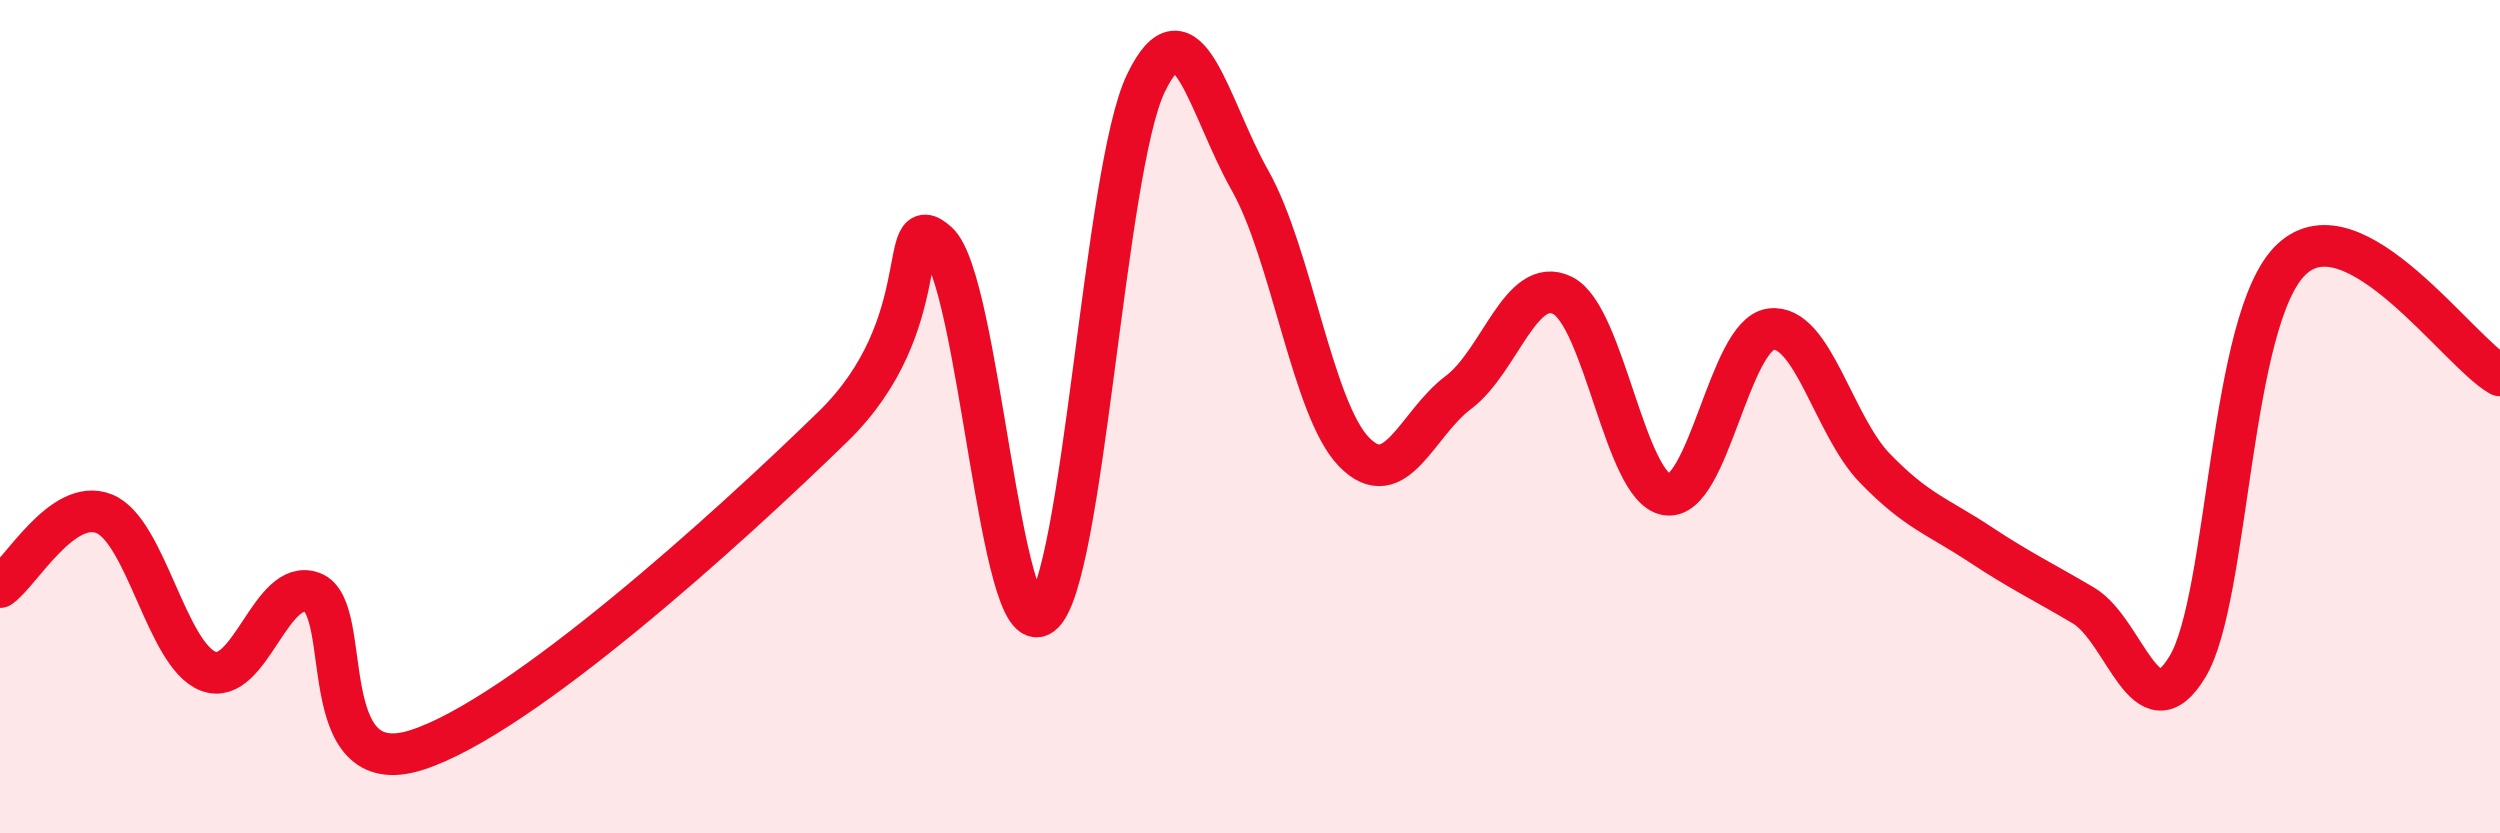
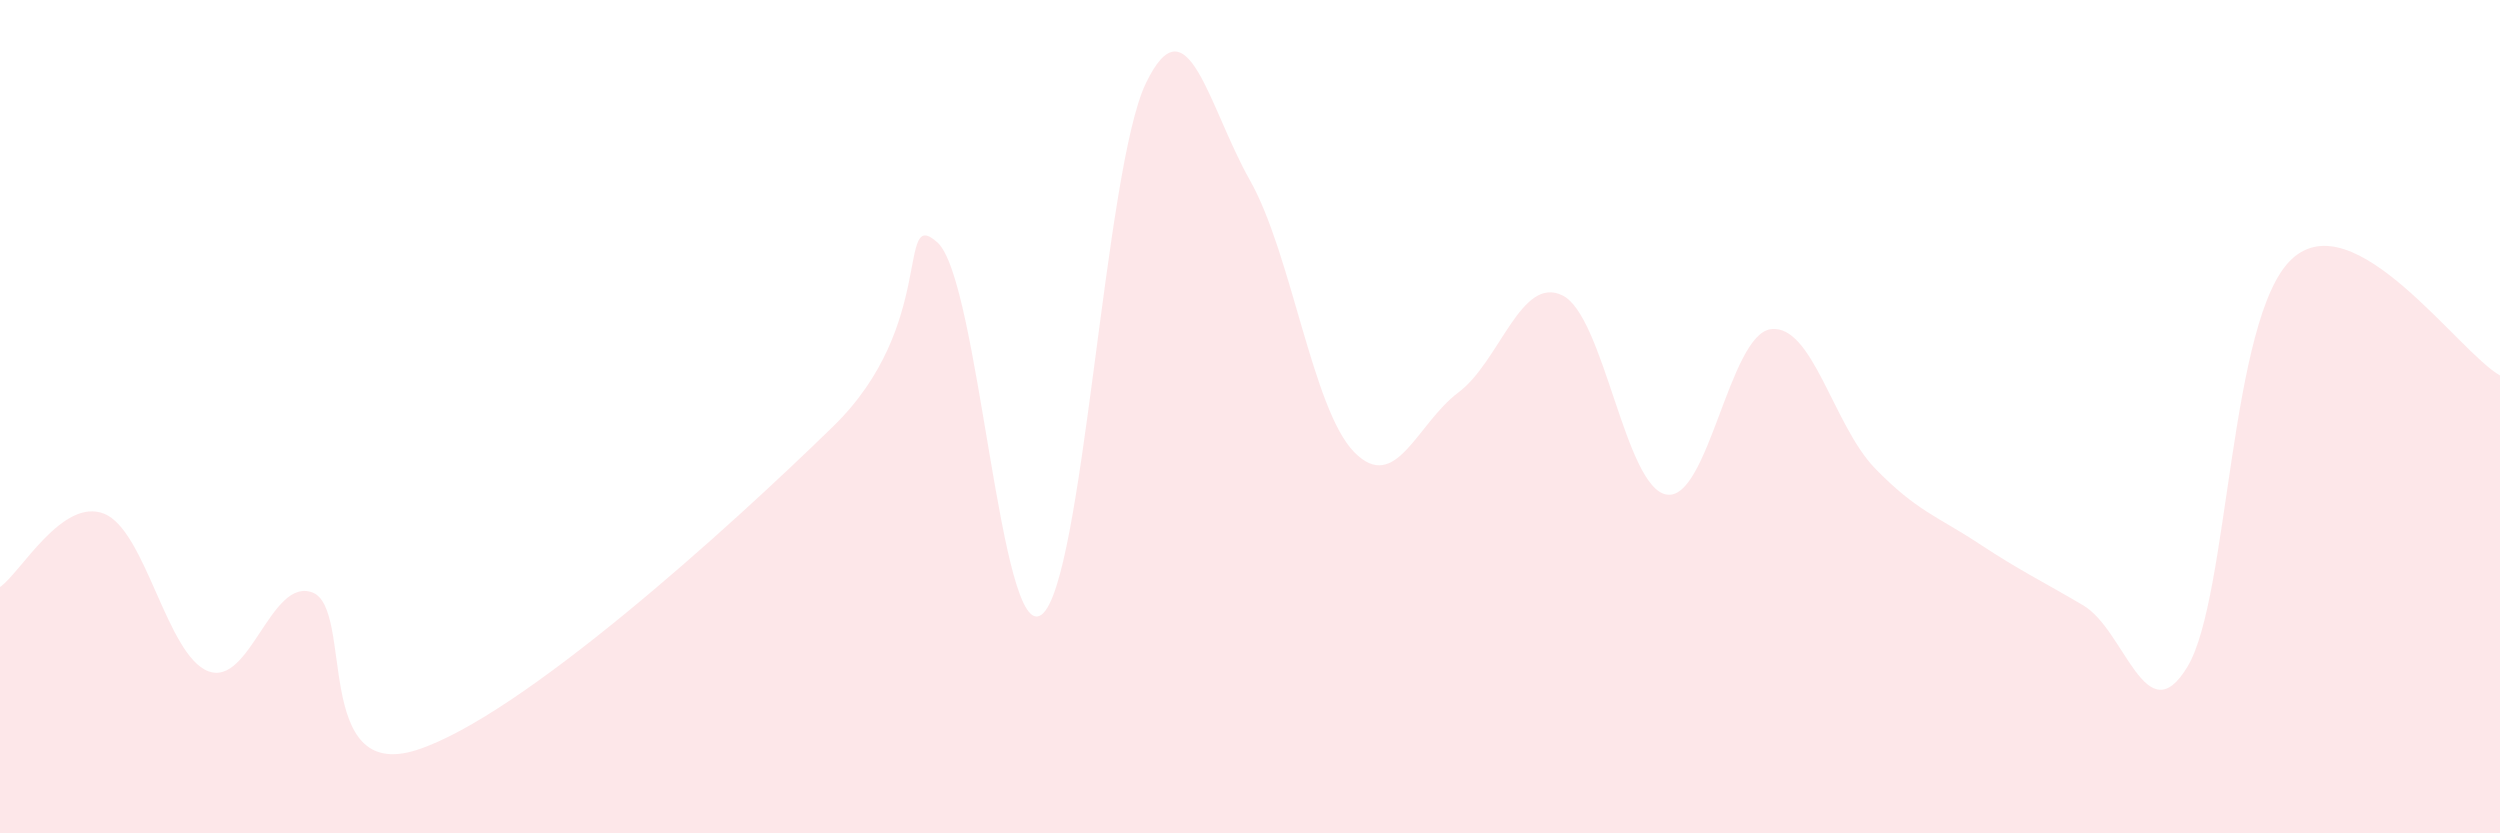
<svg xmlns="http://www.w3.org/2000/svg" width="60" height="20" viewBox="0 0 60 20">
  <path d="M 0,14.09 C 0.5,13.74 1.5,11.93 2.5,12.33 C 3.5,12.73 4,15.73 5,16.11 C 6,16.49 6.5,13.84 7.5,14.22 C 8.5,14.6 7.5,18.8 10,18 C 12.5,17.2 17.5,12.67 20,10.23 C 22.5,7.79 21.5,4.92 22.5,5.82 C 23.5,6.72 24,15.51 25,14.75 C 26,13.99 26.5,4.08 27.5,2 C 28.5,-0.08 29,2.56 30,4.33 C 31,6.1 31.5,9.83 32.5,10.85 C 33.5,11.87 34,10.17 35,9.42 C 36,8.67 36.5,6.6 37.5,7.09 C 38.5,7.58 39,11.71 40,11.87 C 41,12.03 41.5,8.03 42.5,7.9 C 43.5,7.77 44,10.21 45,11.24 C 46,12.27 46.5,12.39 47.5,13.05 C 48.5,13.71 49,13.94 50,14.53 C 51,15.12 51.5,17.66 52.5,16 C 53.5,14.34 53.5,7.62 55,6.22 C 56.5,4.82 59,8.45 60,9.01L60 20L0 20Z" fill="#EB0A25" opacity="0.1" stroke-linecap="round" stroke-linejoin="round" />
-   <path d="M 0,14.09 C 0.5,13.74 1.5,11.93 2.5,12.33 C 3.5,12.73 4,15.73 5,16.11 C 6,16.49 6.5,13.84 7.5,14.22 C 8.5,14.6 7.5,18.8 10,18 C 12.5,17.2 17.5,12.67 20,10.23 C 22.5,7.79 21.5,4.92 22.5,5.82 C 23.5,6.72 24,15.51 25,14.75 C 26,13.99 26.5,4.08 27.5,2 C 28.5,-0.08 29,2.56 30,4.33 C 31,6.1 31.5,9.83 32.5,10.85 C 33.5,11.87 34,10.17 35,9.42 C 36,8.67 36.5,6.6 37.5,7.09 C 38.5,7.58 39,11.71 40,11.87 C 41,12.03 41.5,8.03 42.5,7.9 C 43.5,7.77 44,10.21 45,11.24 C 46,12.27 46.5,12.39 47.5,13.05 C 48.5,13.71 49,13.94 50,14.53 C 51,15.12 51.5,17.66 52.5,16 C 53.5,14.34 53.5,7.62 55,6.22 C 56.5,4.82 59,8.45 60,9.01" stroke="#EB0A25" stroke-width="1" fill="none" stroke-linecap="round" stroke-linejoin="round" />
</svg>